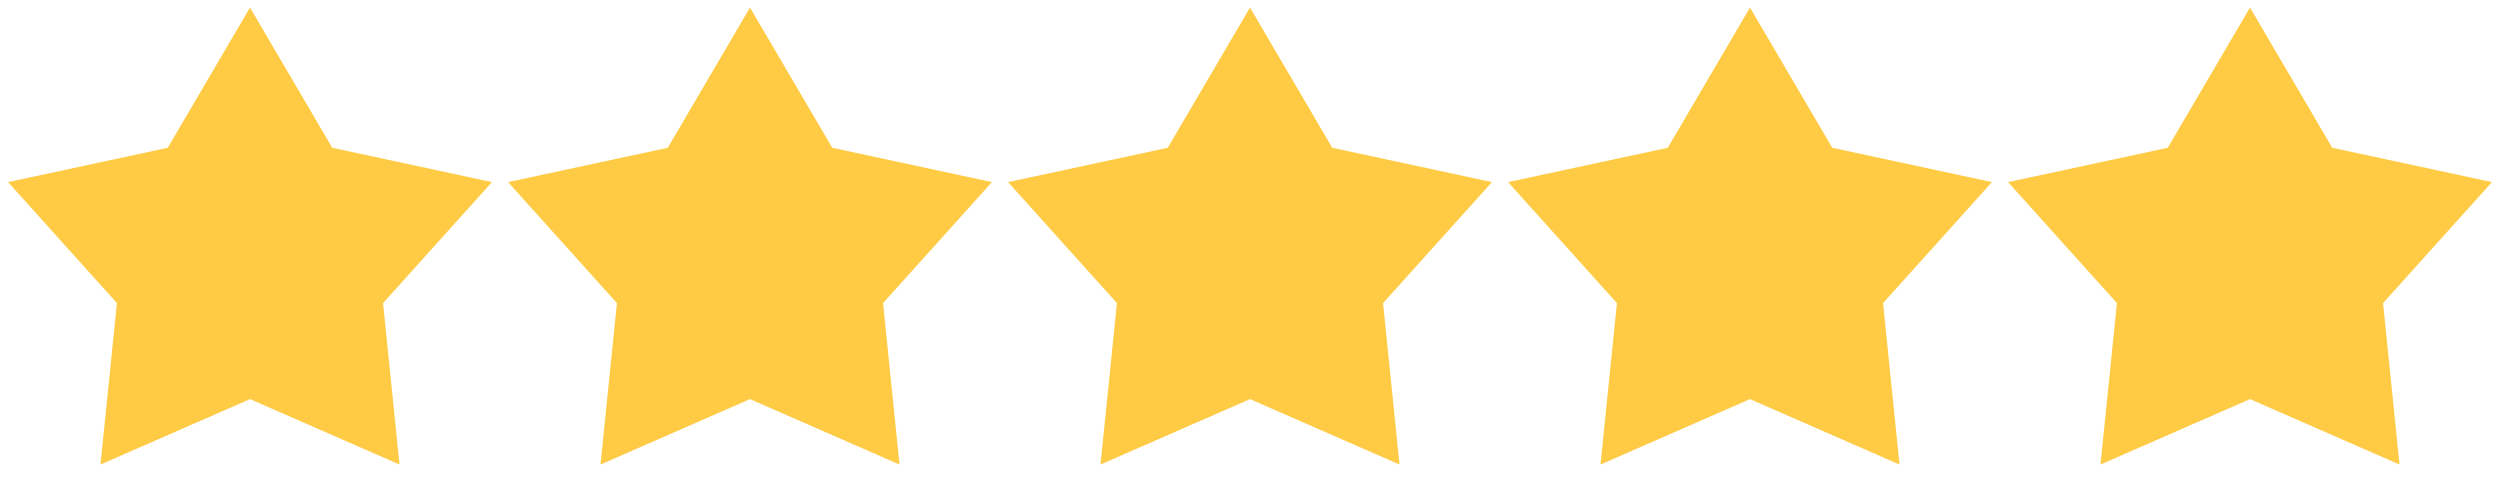
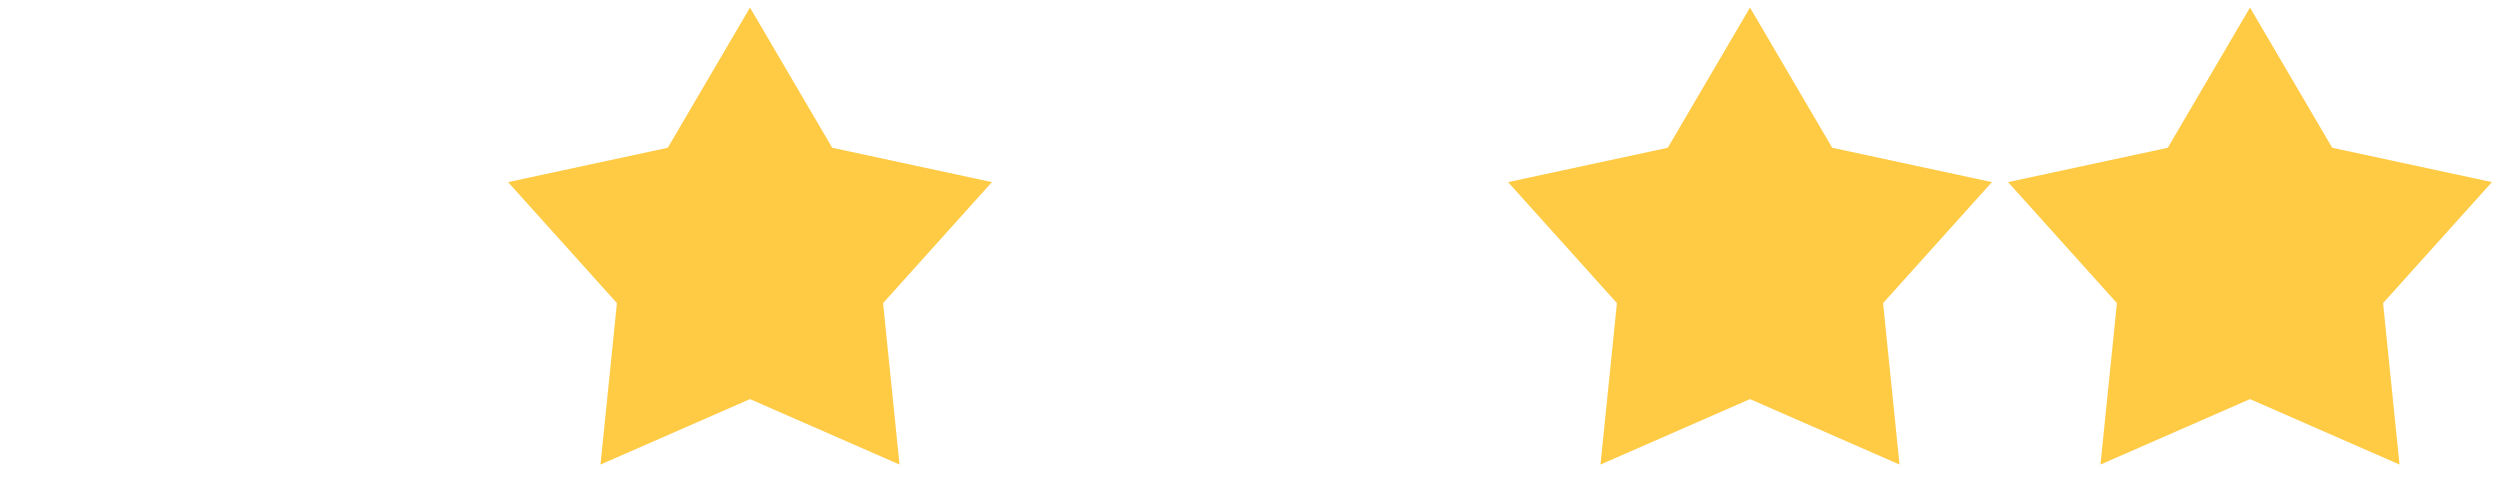
<svg xmlns="http://www.w3.org/2000/svg" width="155" height="30" viewBox="0 0 155 30" fill="none">
  <g clip-path="url(#clip0_1082_1733)">
-     <path d="M15.5 0.469L20.599 9.162L30.5 11.291L23.75 18.793L24.77 28.802L15.5 24.745L6.229 28.802L7.25 18.793L0.5 11.291L10.401 9.162L15.5 0.469Z" fill="#FFCB45" />
-   </g>
+     </g>
  <g clip-path="url(#clip1_1082_1733)">
    <path d="M46.5 0.469L51.599 9.162L61.5 11.291L54.75 18.793L55.77 28.802L46.5 24.745L37.23 28.802L38.25 18.793L31.5 11.291L41.401 9.162L46.5 0.469Z" fill="#FFCB45" />
  </g>
  <g clip-path="url(#clip2_1082_1733)">
    <path d="M77.5 0.469L82.599 9.162L92.5 11.291L85.75 18.793L86.77 28.802L77.5 24.745L68.23 28.802L69.25 18.793L62.5 11.291L72.401 9.162L77.5 0.469Z" fill="#FFCB45" />
  </g>
  <g clip-path="url(#clip3_1082_1733)">
    <path d="M108.5 0.469L113.599 9.162L123.5 11.291L116.75 18.793L117.77 28.802L108.5 24.745L99.23 28.802L100.25 18.793L93.5 11.291L103.401 9.162L108.5 0.469Z" fill="#FFCB45" />
  </g>
  <g clip-path="url(#clip4_1082_1733)">
    <path d="M139.5 0.469L144.599 9.162L154.5 11.291L147.75 18.793L148.77 28.802L139.5 24.745L130.229 28.802L131.25 18.793L124.5 11.291L134.401 9.162L139.5 0.469Z" fill="#FFCB45" />
  </g>
  <defs>
    <clipPath id="clip0_1082_1733">
      <rect width="30" height="30" fill="white" transform="translate(0.5)" />
    </clipPath>
    <clipPath id="clip1_1082_1733">
      <rect width="30" height="30" fill="white" transform="translate(31.5)" />
    </clipPath>
    <clipPath id="clip2_1082_1733">
-       <rect width="30" height="30" fill="white" transform="translate(62.5)" />
-     </clipPath>
+       </clipPath>
    <clipPath id="clip3_1082_1733">
      <rect width="30" height="30" fill="white" transform="translate(93.5)" />
    </clipPath>
    <clipPath id="clip4_1082_1733">
      <rect width="30" height="30" fill="white" transform="translate(124.5)" />
    </clipPath>
  </defs>
</svg>